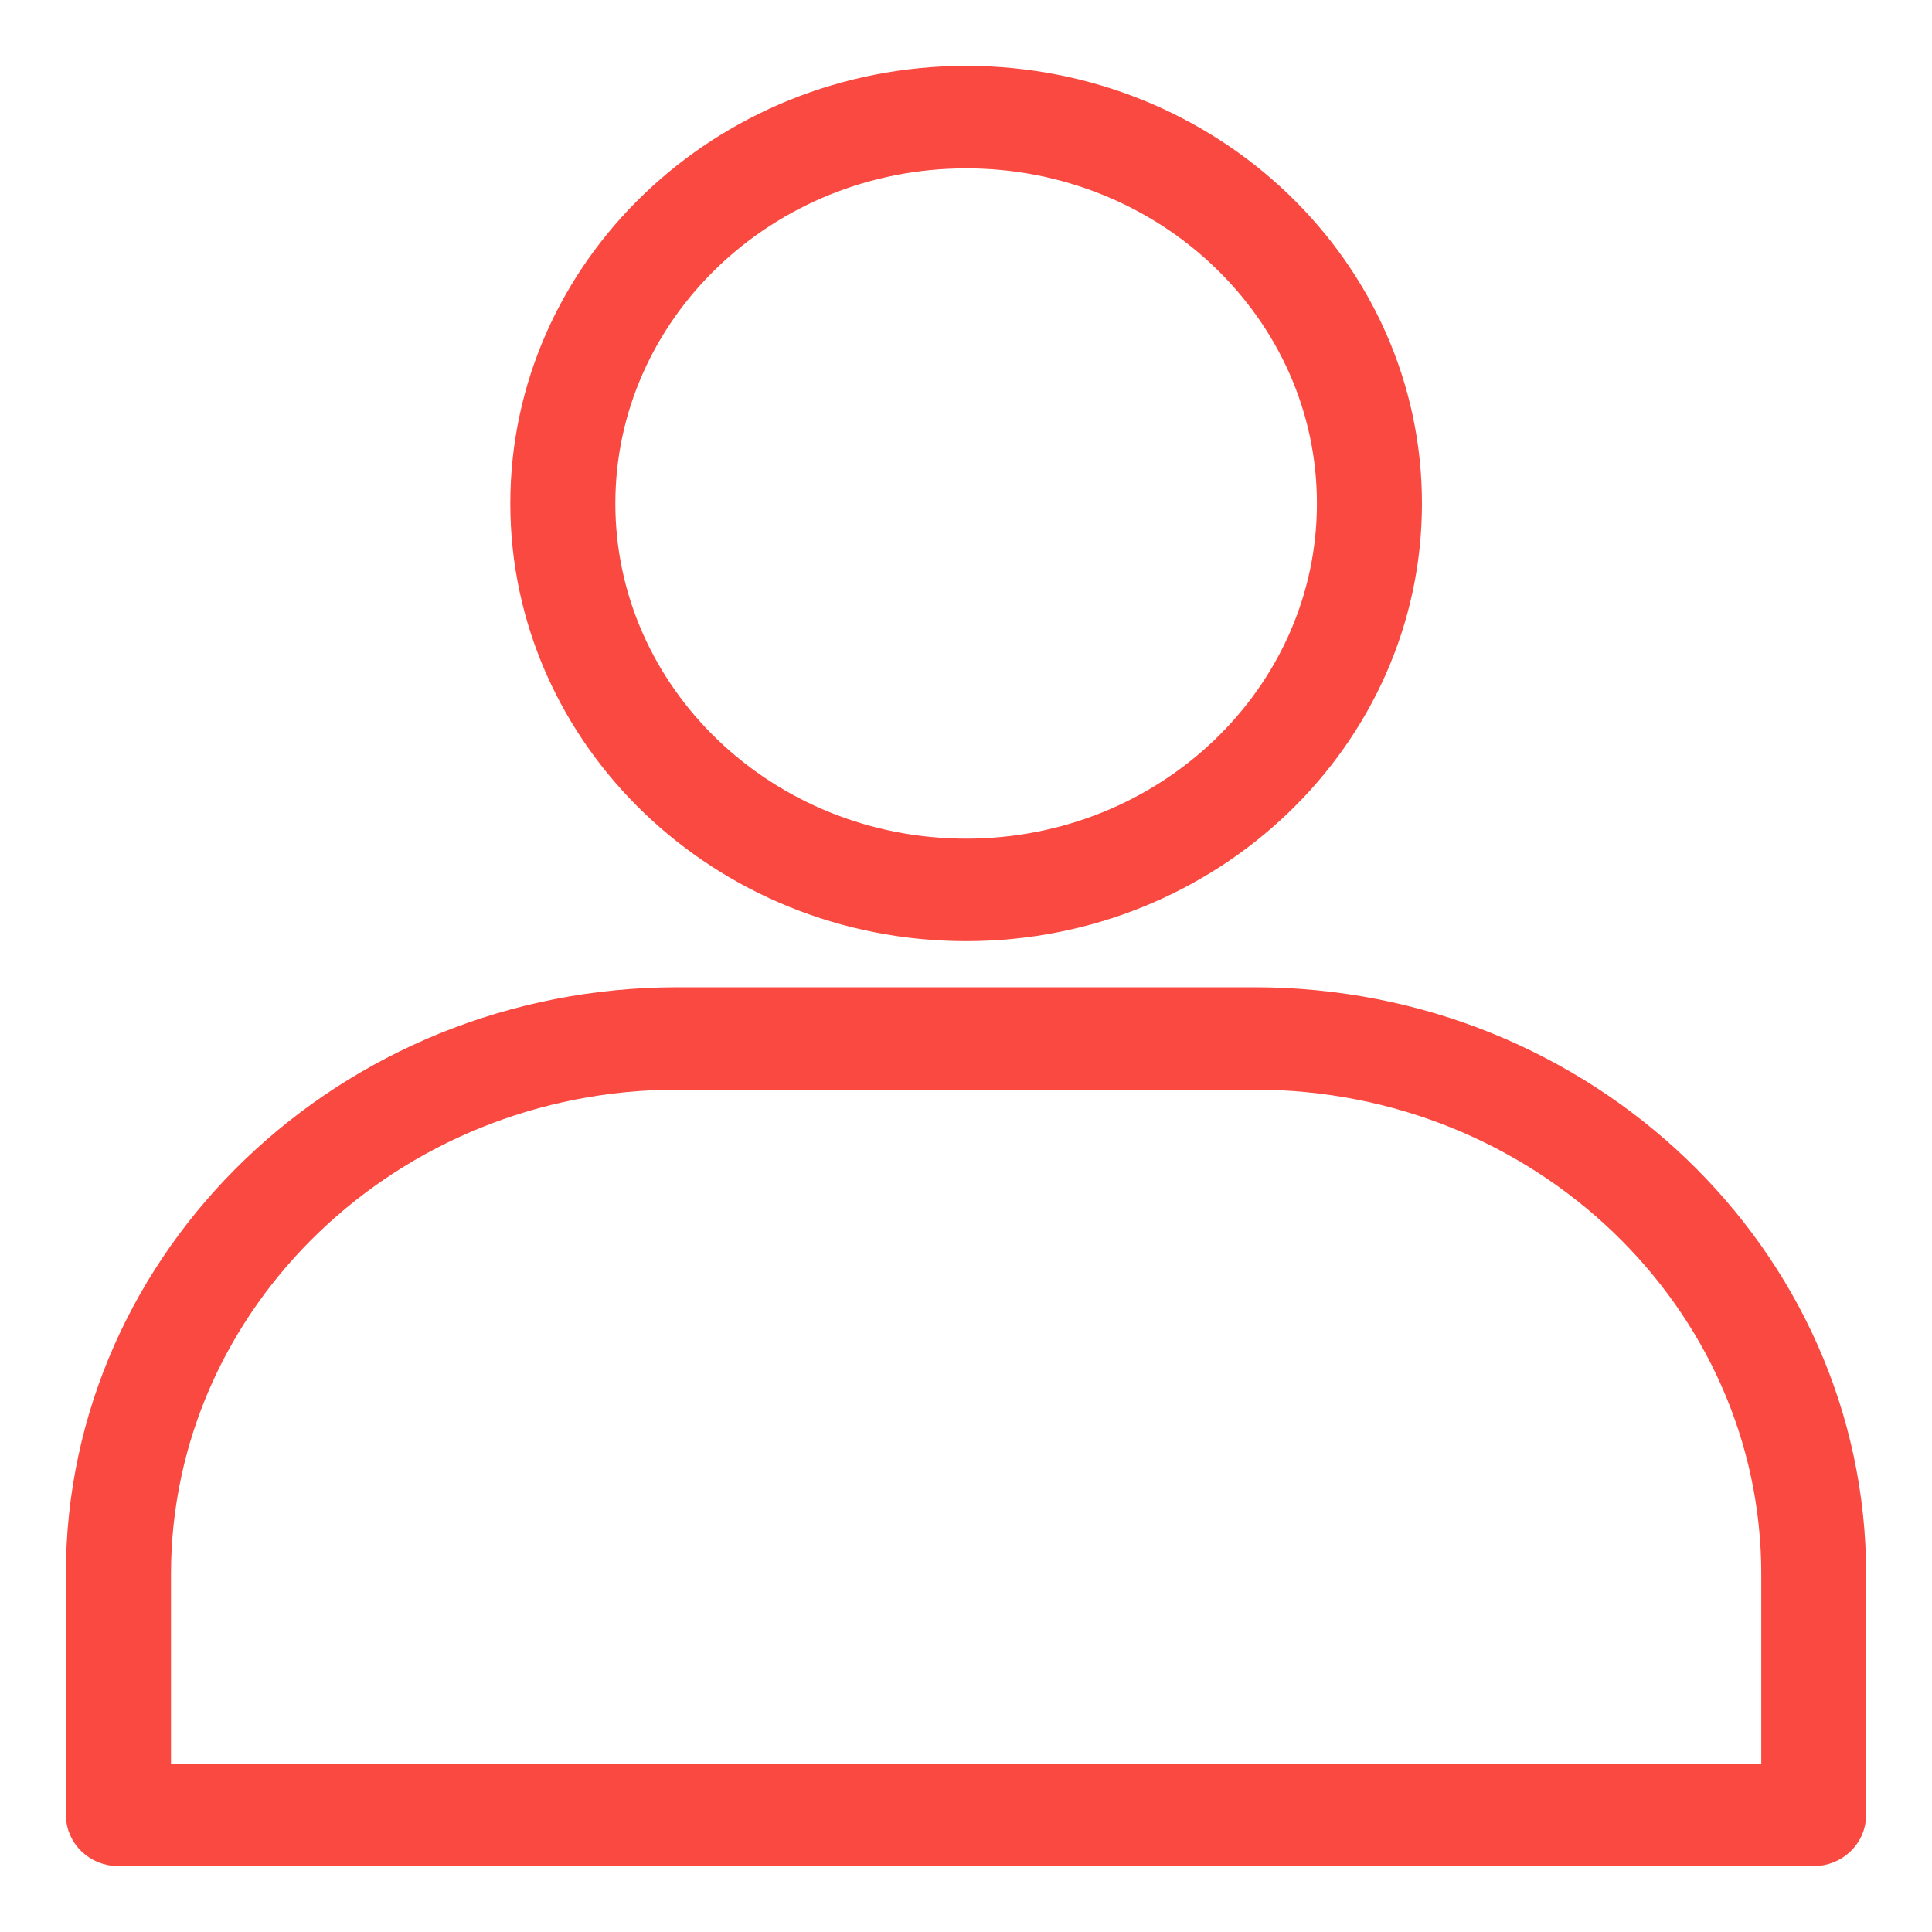
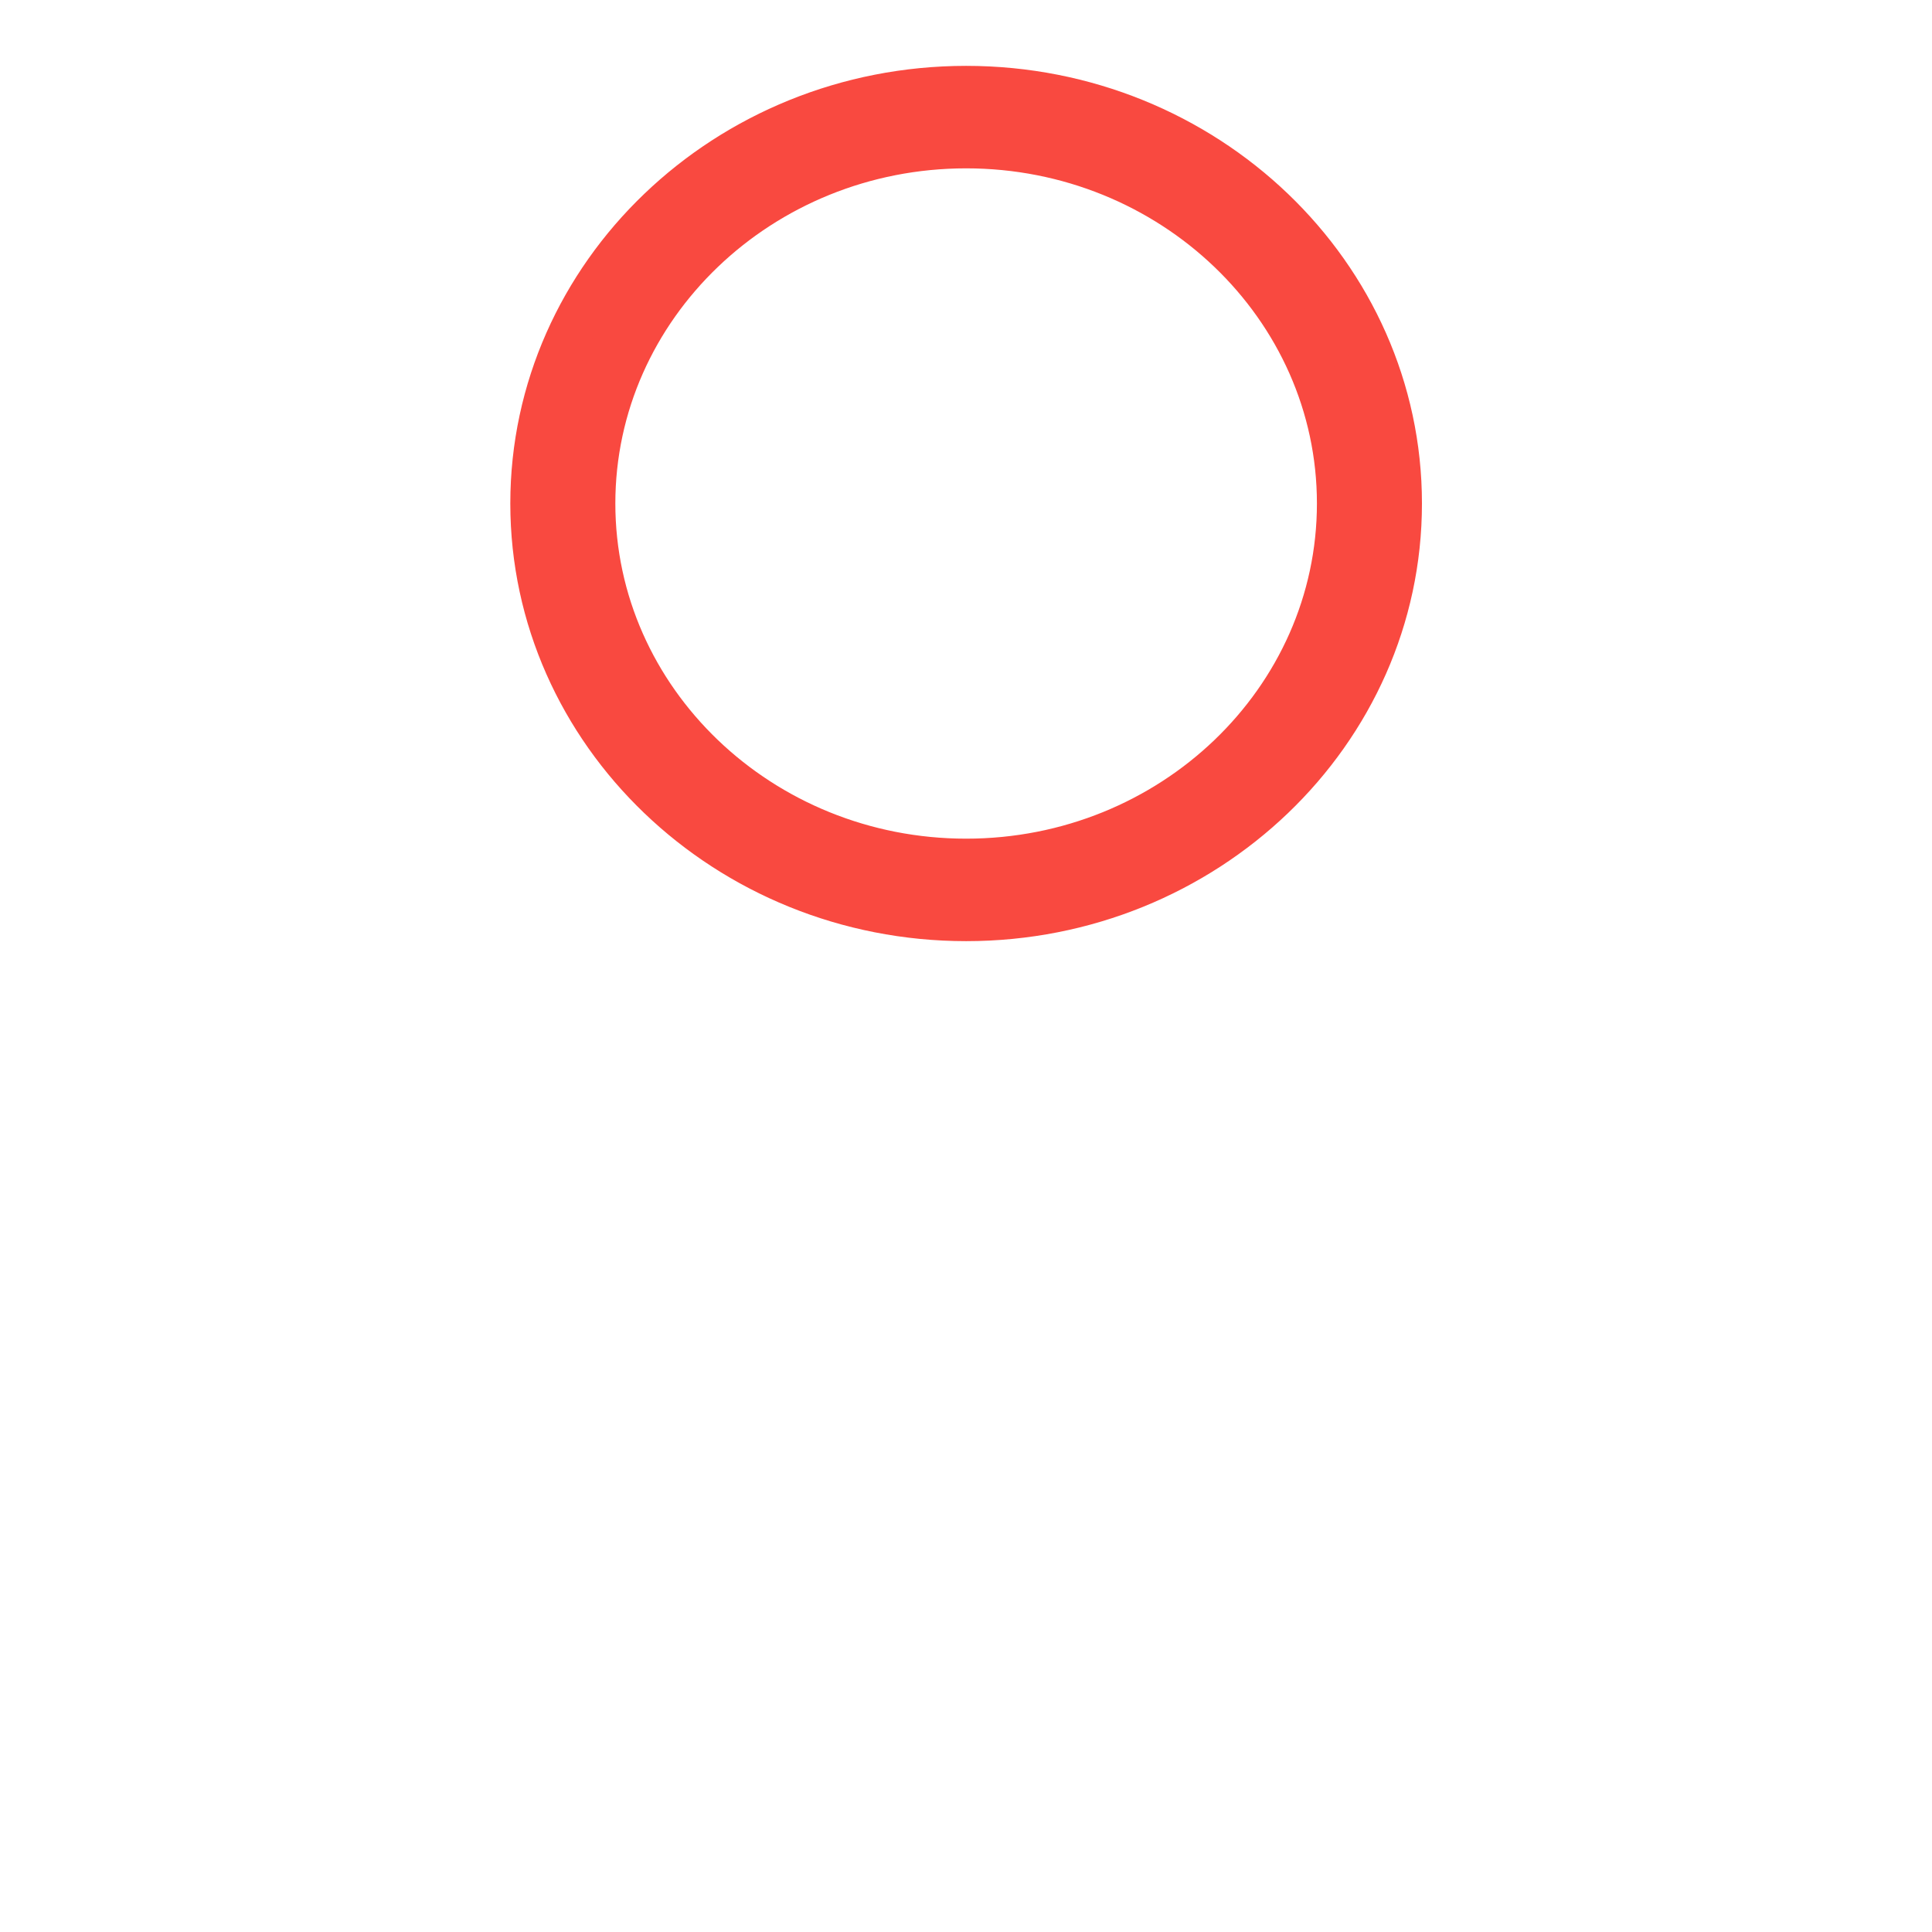
<svg xmlns="http://www.w3.org/2000/svg" width="22" height="22" viewBox="0 0 22 22" fill="none">
  <g id="Group">
-     <path id="Vector" d="M14.285 11.492H7.715C4.012 11.492 1 14.377 1 17.925V20.667C1 20.851 1.156 21 1.348 21H20.652C20.844 21 21 20.851 21 20.667V17.925C21 14.377 17.988 11.492 14.285 11.492H14.285ZM20.305 20.333H1.697V17.925C1.697 14.745 4.397 12.158 7.716 12.158H14.286C17.606 12.158 20.306 14.745 20.306 17.925V20.333H20.305Z" fill="#F94940" stroke="#F94940" stroke-width="0.5" />
    <path id="Vector_2" d="M6.061 5.733C6.061 8.343 8.277 10.467 11.002 10.467C13.726 10.467 15.942 8.343 15.942 5.733C15.942 3.123 13.726 1 11.002 1C8.277 1 6.061 3.123 6.061 5.733ZM15.246 5.733C15.246 7.976 13.342 9.8 11.002 9.8C8.661 9.8 6.757 7.975 6.757 5.733C6.757 3.491 8.661 1.667 11.002 1.667C13.342 1.667 15.246 3.491 15.246 5.733Z" fill="#F94940" stroke="#F94940" stroke-width="0.5" />
  </g>
</svg>